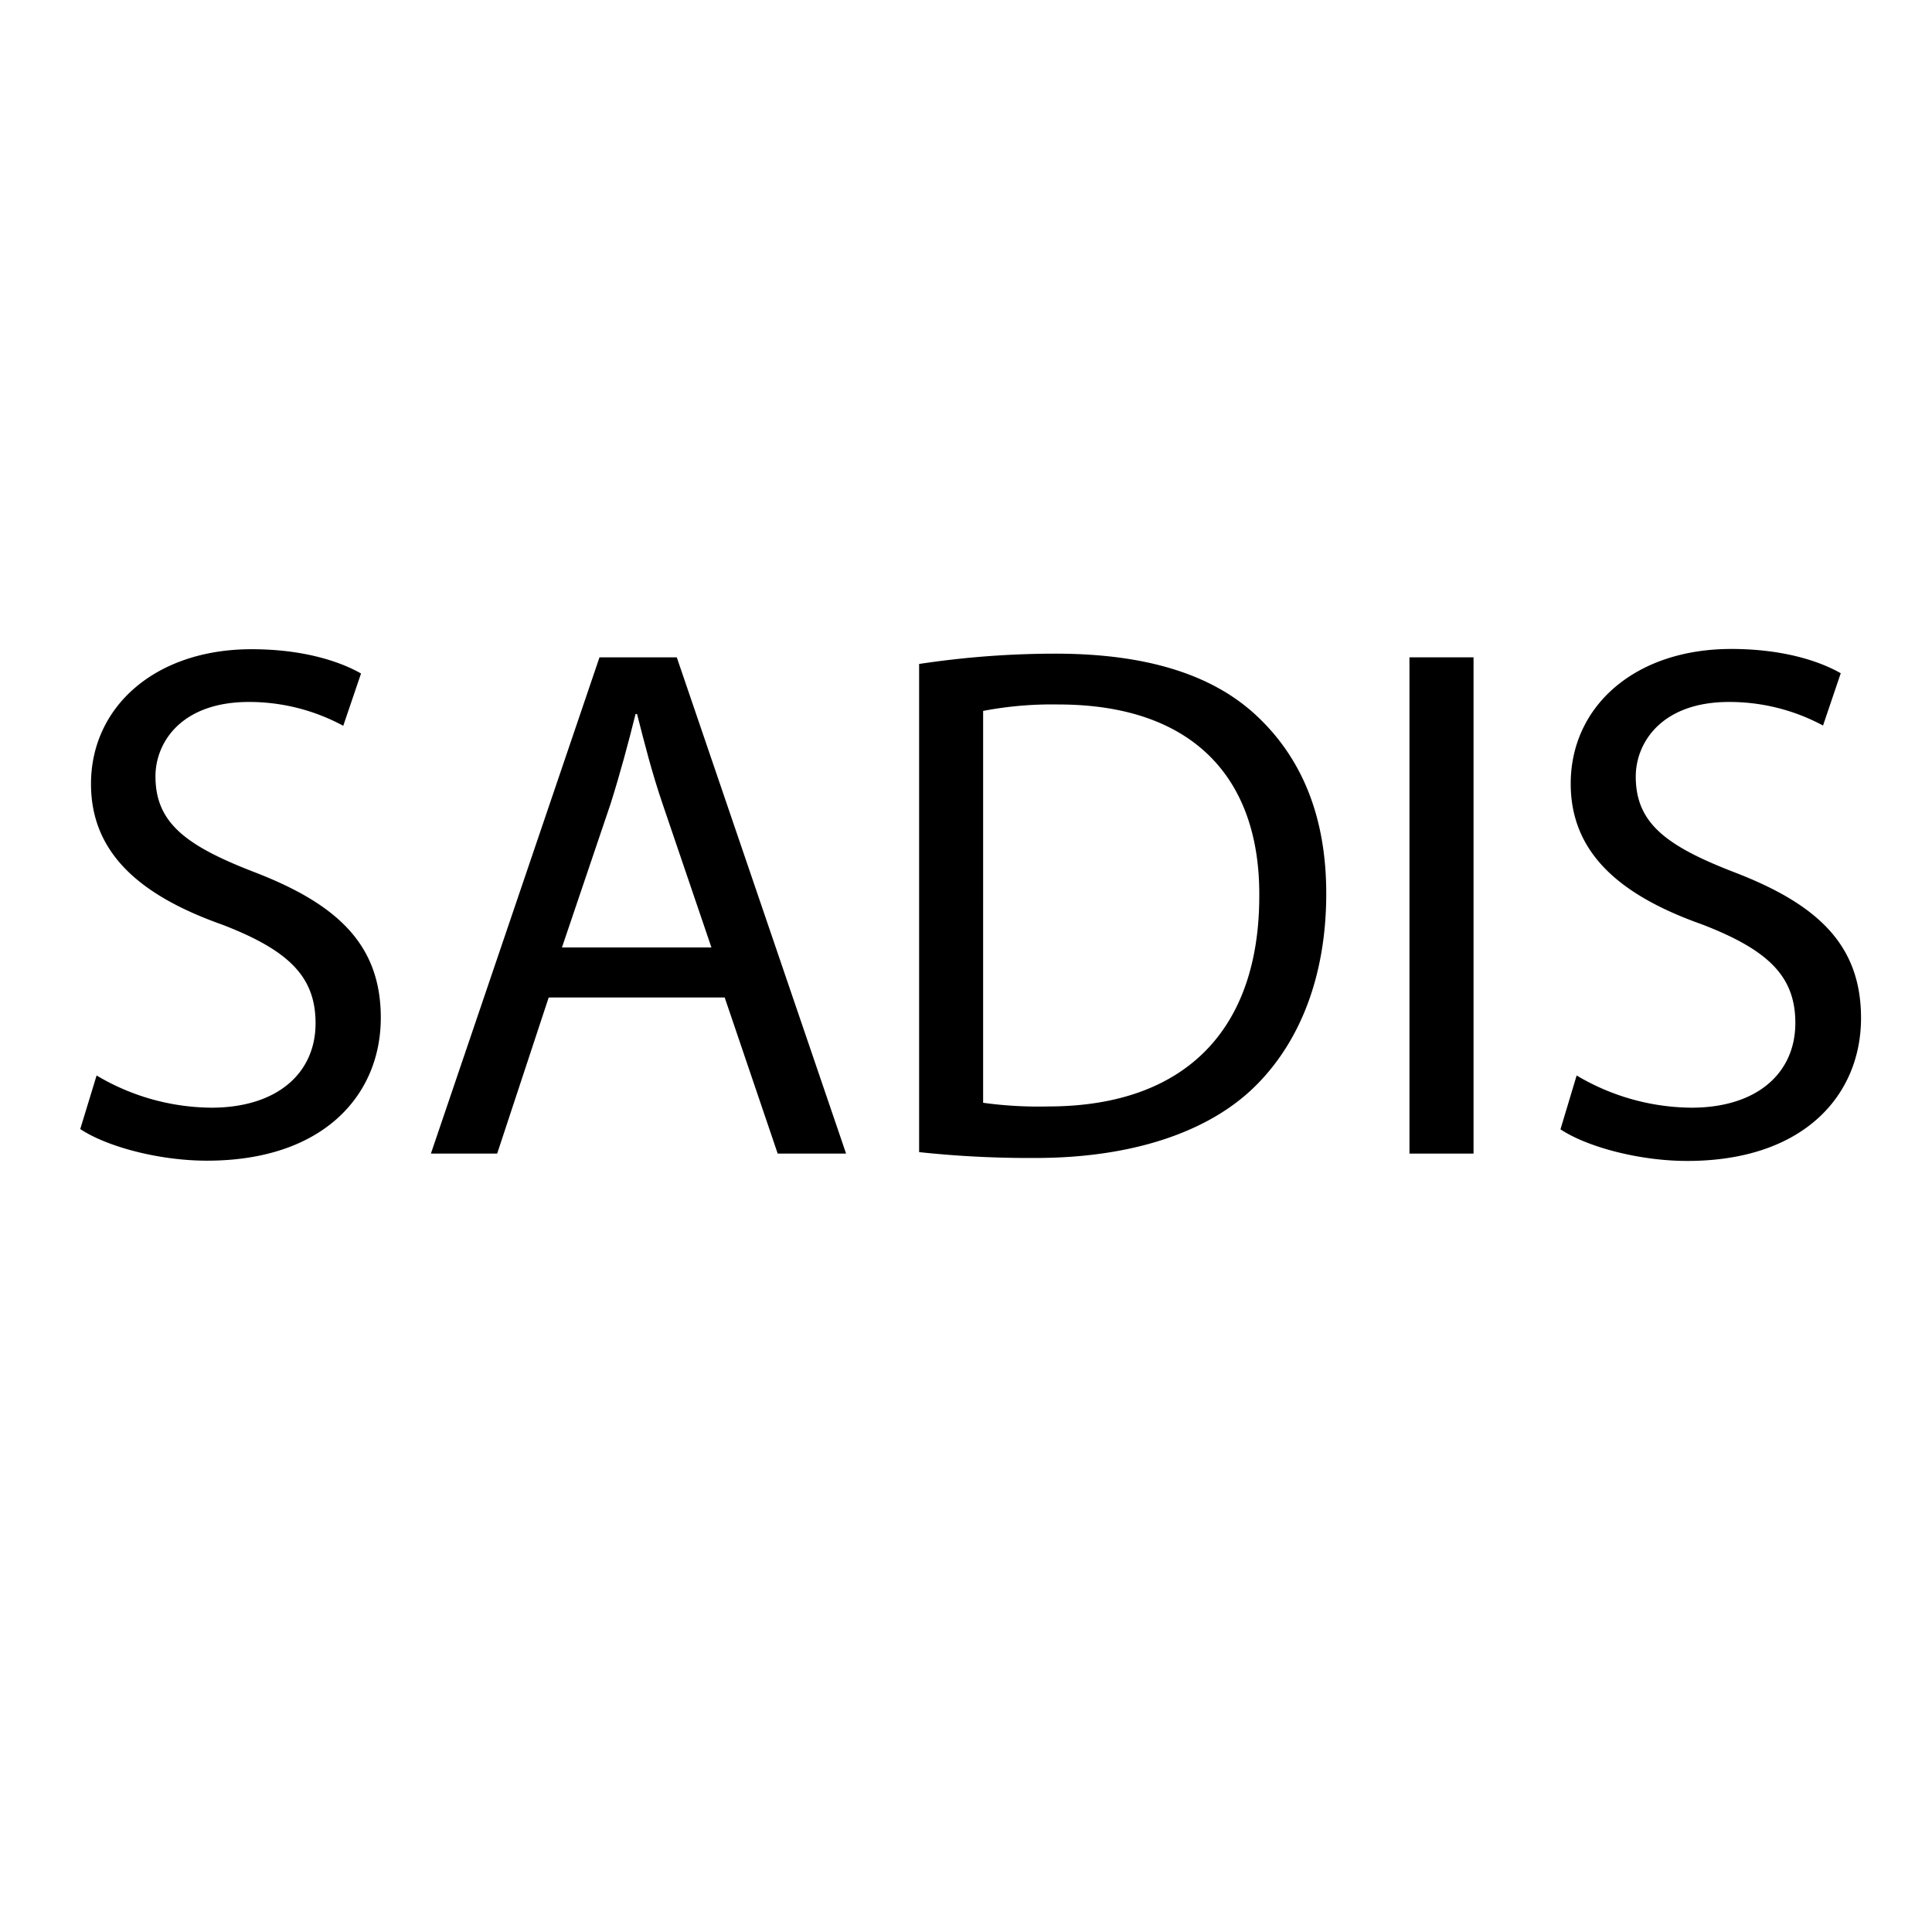
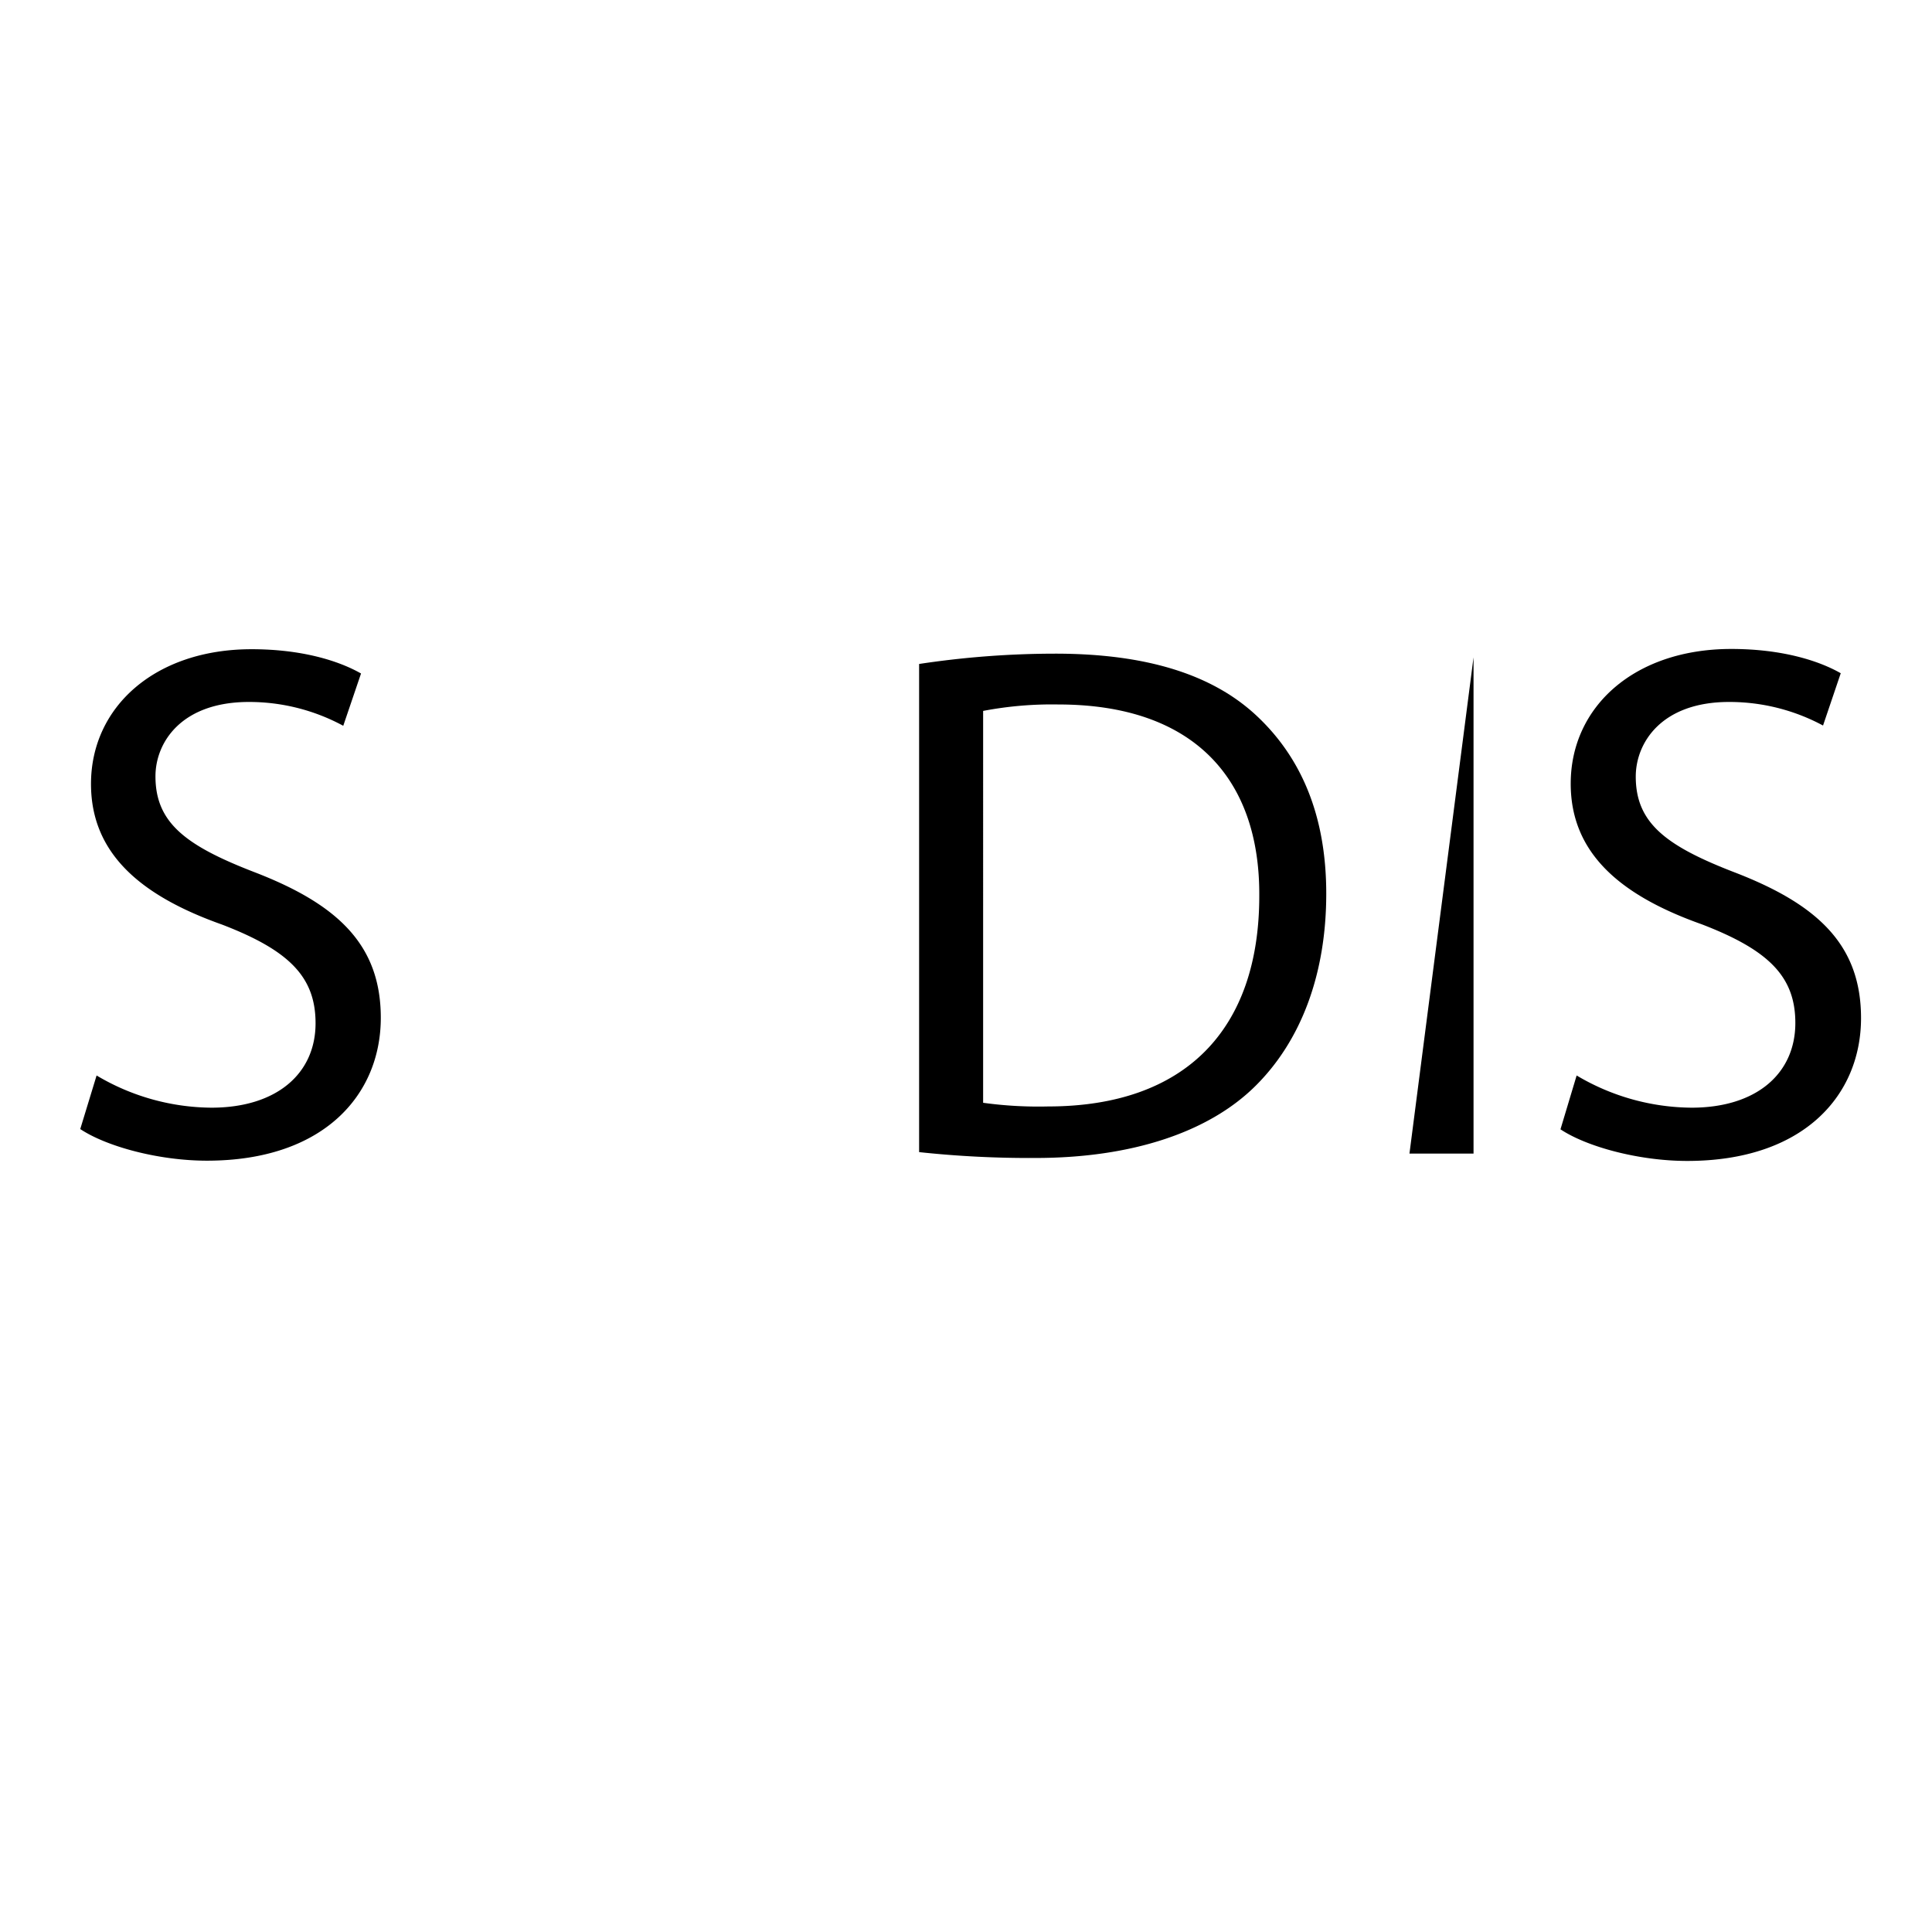
<svg xmlns="http://www.w3.org/2000/svg" id="Capa_1" data-name="Capa 1" viewBox="0 0 300 300">
  <defs>
    <style>.cls-1{fill:#fff;}</style>
  </defs>
  <rect class="cls-1" width="300" height="300" />
  <path d="M15,167a35.27,35.27,0,0,0,17.83,5C43,172,49,166.67,49,158.89c0-7.2-4.11-11.32-14.52-15.32-12.57-4.46-20.35-11-20.35-21.84,0-12,10-20.92,24.93-20.92,7.89,0,13.6,1.83,17,3.77L53.3,112.7A30.73,30.73,0,0,0,38.66,109c-10.51,0-14.52,6.29-14.52,11.55,0,7.2,4.69,10.75,15.32,14.86,13,5,19.67,11.32,19.67,22.64,0,11.89-8.8,22.18-27,22.18-7.43,0-15.55-2.17-19.67-4.91Z" />
-   <path d="M85.2,154.89l-8,24.24H66.91l26.18-77.06h12l26.29,77.06H120.76l-8.23-24.24Zm25.27-7.77-7.55-22.19c-1.71-5-2.86-9.6-4-14.06h-.23c-1.14,4.57-2.4,9.26-3.88,13.95l-7.55,22.3Z" />
  <path d="M142.72,103.1a141.74,141.74,0,0,1,21.15-1.6c14.29,0,24.46,3.31,31.21,9.6s10.86,15.21,10.86,27.67-3.89,22.87-11.09,29.95-19.09,11.09-34.07,11.09a161,161,0,0,1-18.06-.91Zm9.94,68.14a62.6,62.6,0,0,0,10.06.57c21.27,0,32.82-11.89,32.82-32.7.11-18.18-10.18-29.72-31.22-29.72a56.78,56.78,0,0,0-11.66,1Z" />
-   <path d="M228.81,102.07v77.06h-9.95V102.07Z" />
+   <path d="M228.81,102.07v77.06h-9.95Z" />
  <path d="M244.82,167a35.31,35.31,0,0,0,17.84,5c10.17,0,16.12-5.37,16.12-13.15,0-7.2-4.12-11.32-14.52-15.32-12.58-4.46-20.36-11-20.36-21.84,0-12,9.95-20.92,24.93-20.92,7.89,0,13.61,1.83,17,3.77l-2.75,8.12A30.69,30.69,0,0,0,268.49,109C258,109,254,115.33,254,120.59c0,7.2,4.68,10.75,15.32,14.86,13,5,19.66,11.32,19.66,22.64,0,11.89-8.8,22.18-27,22.18-7.43,0-15.55-2.17-19.67-4.91Z" />
</svg>